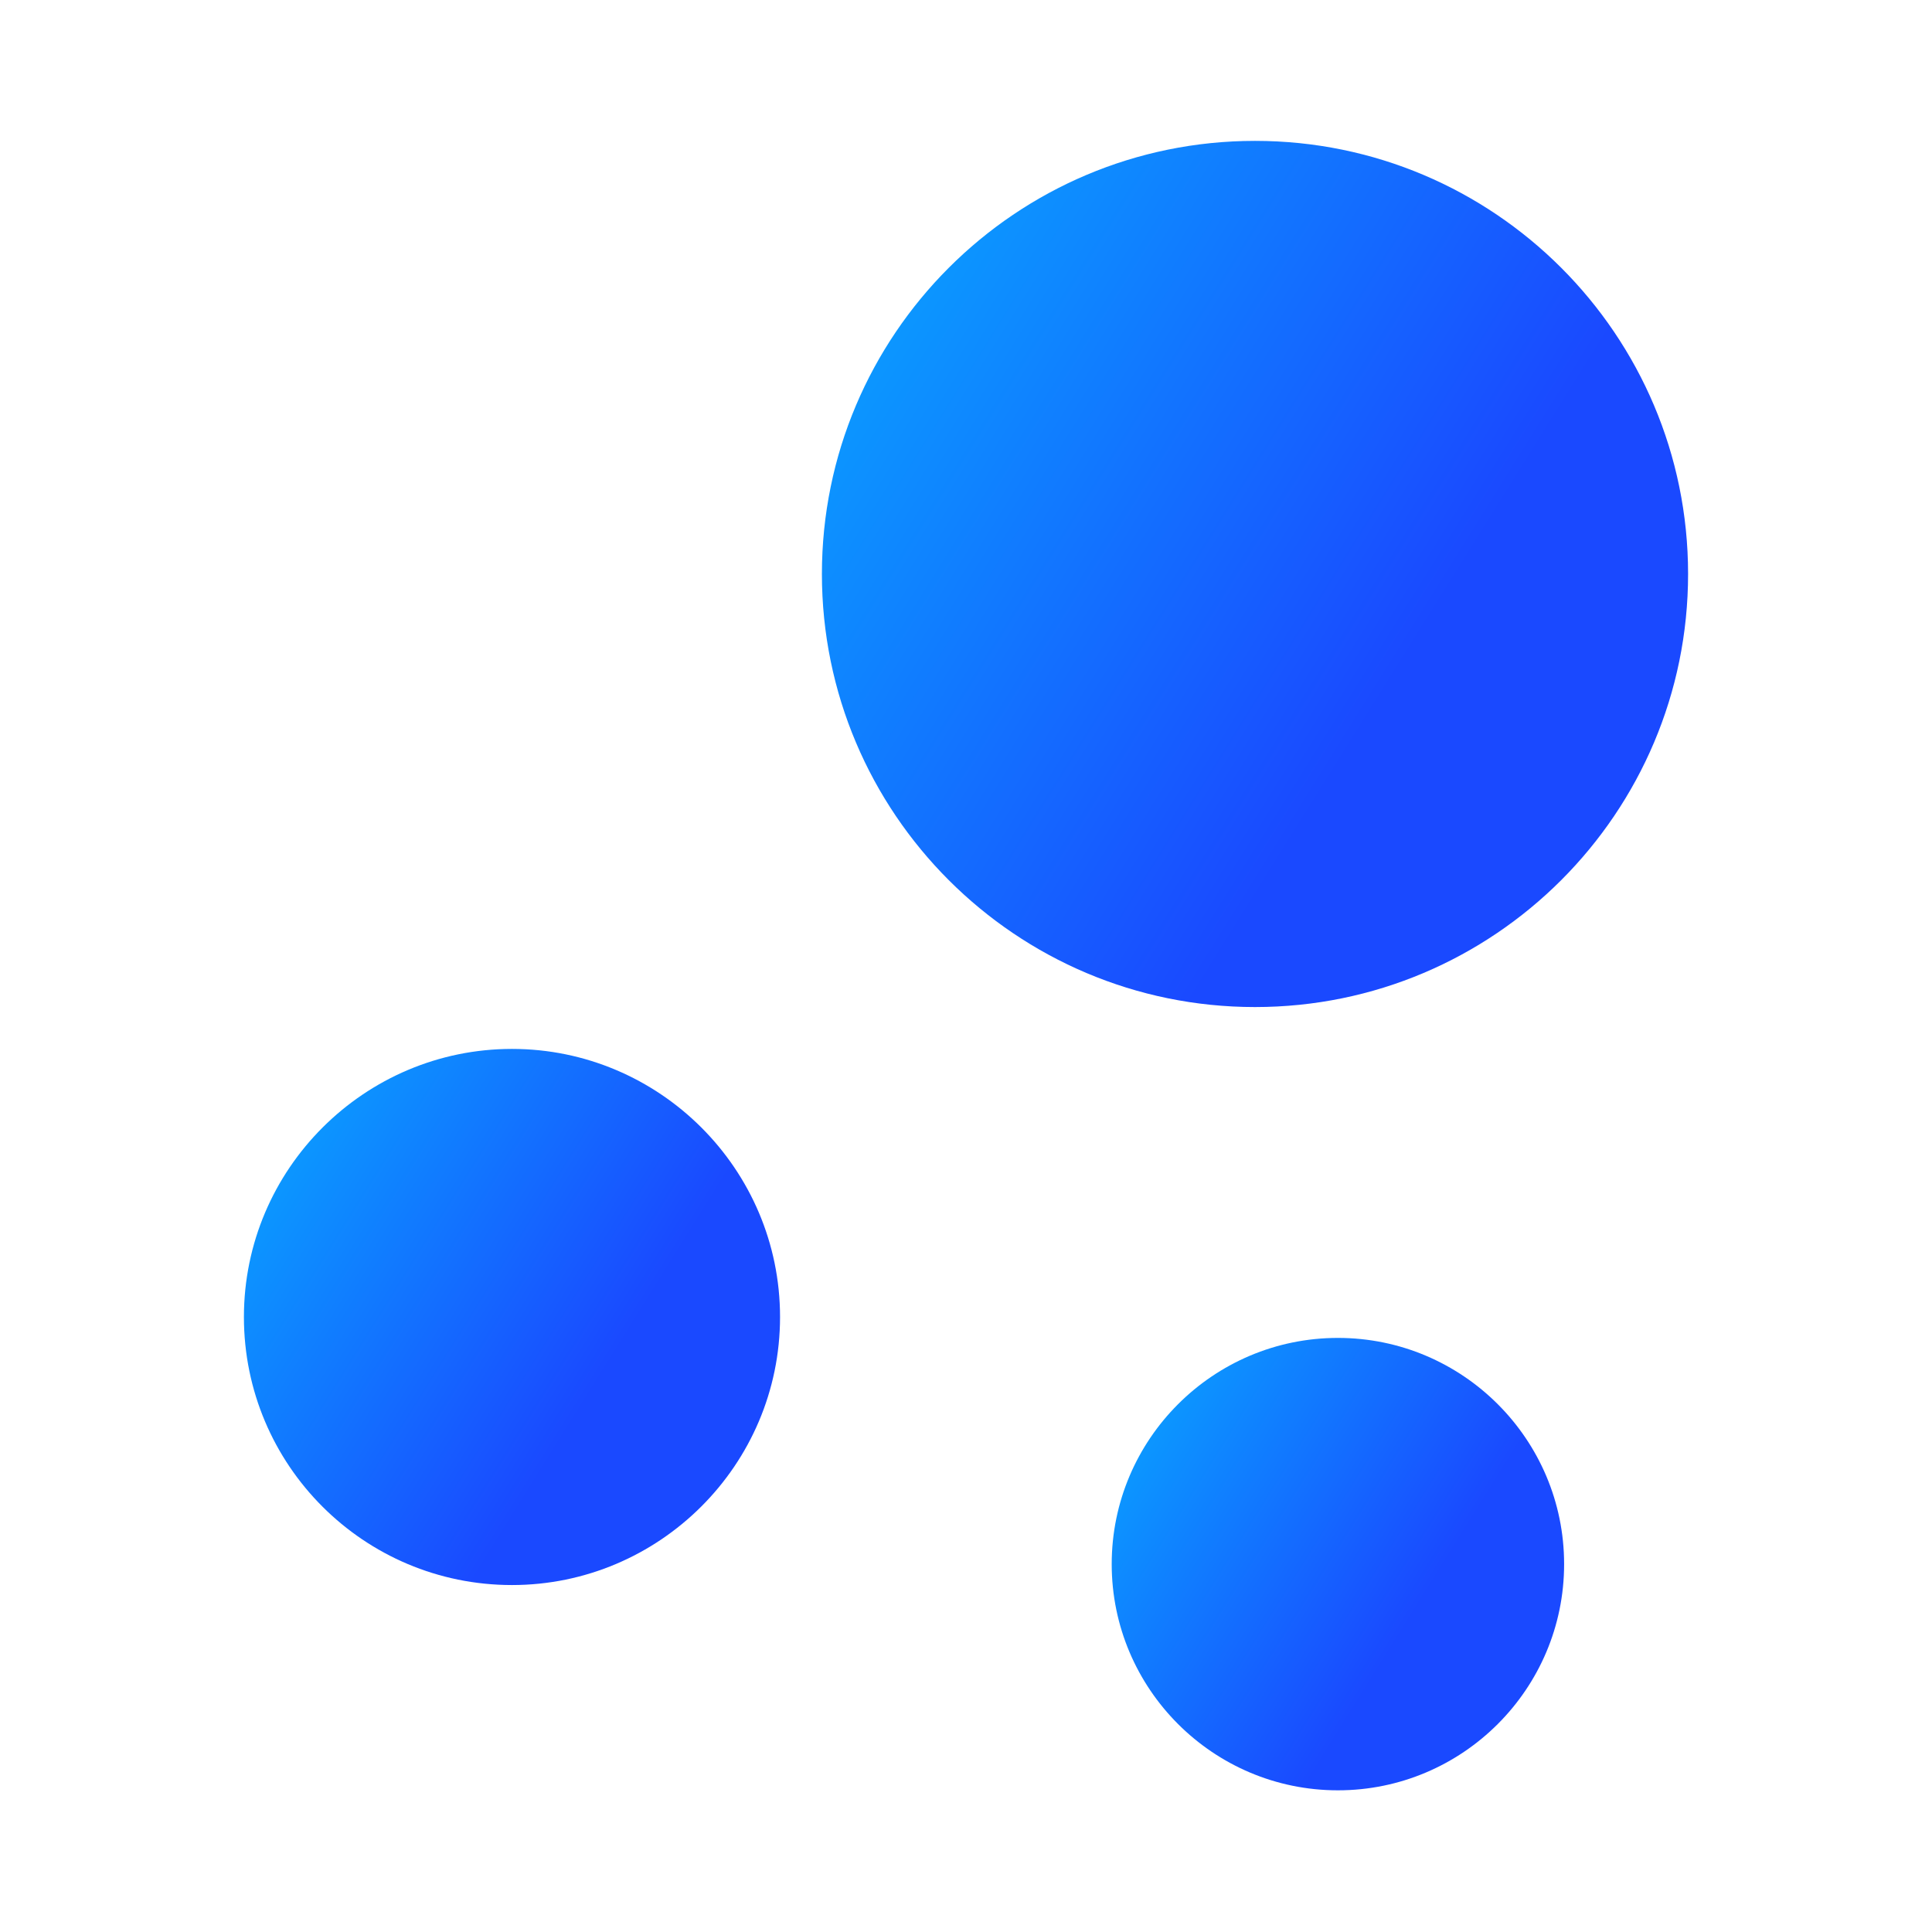
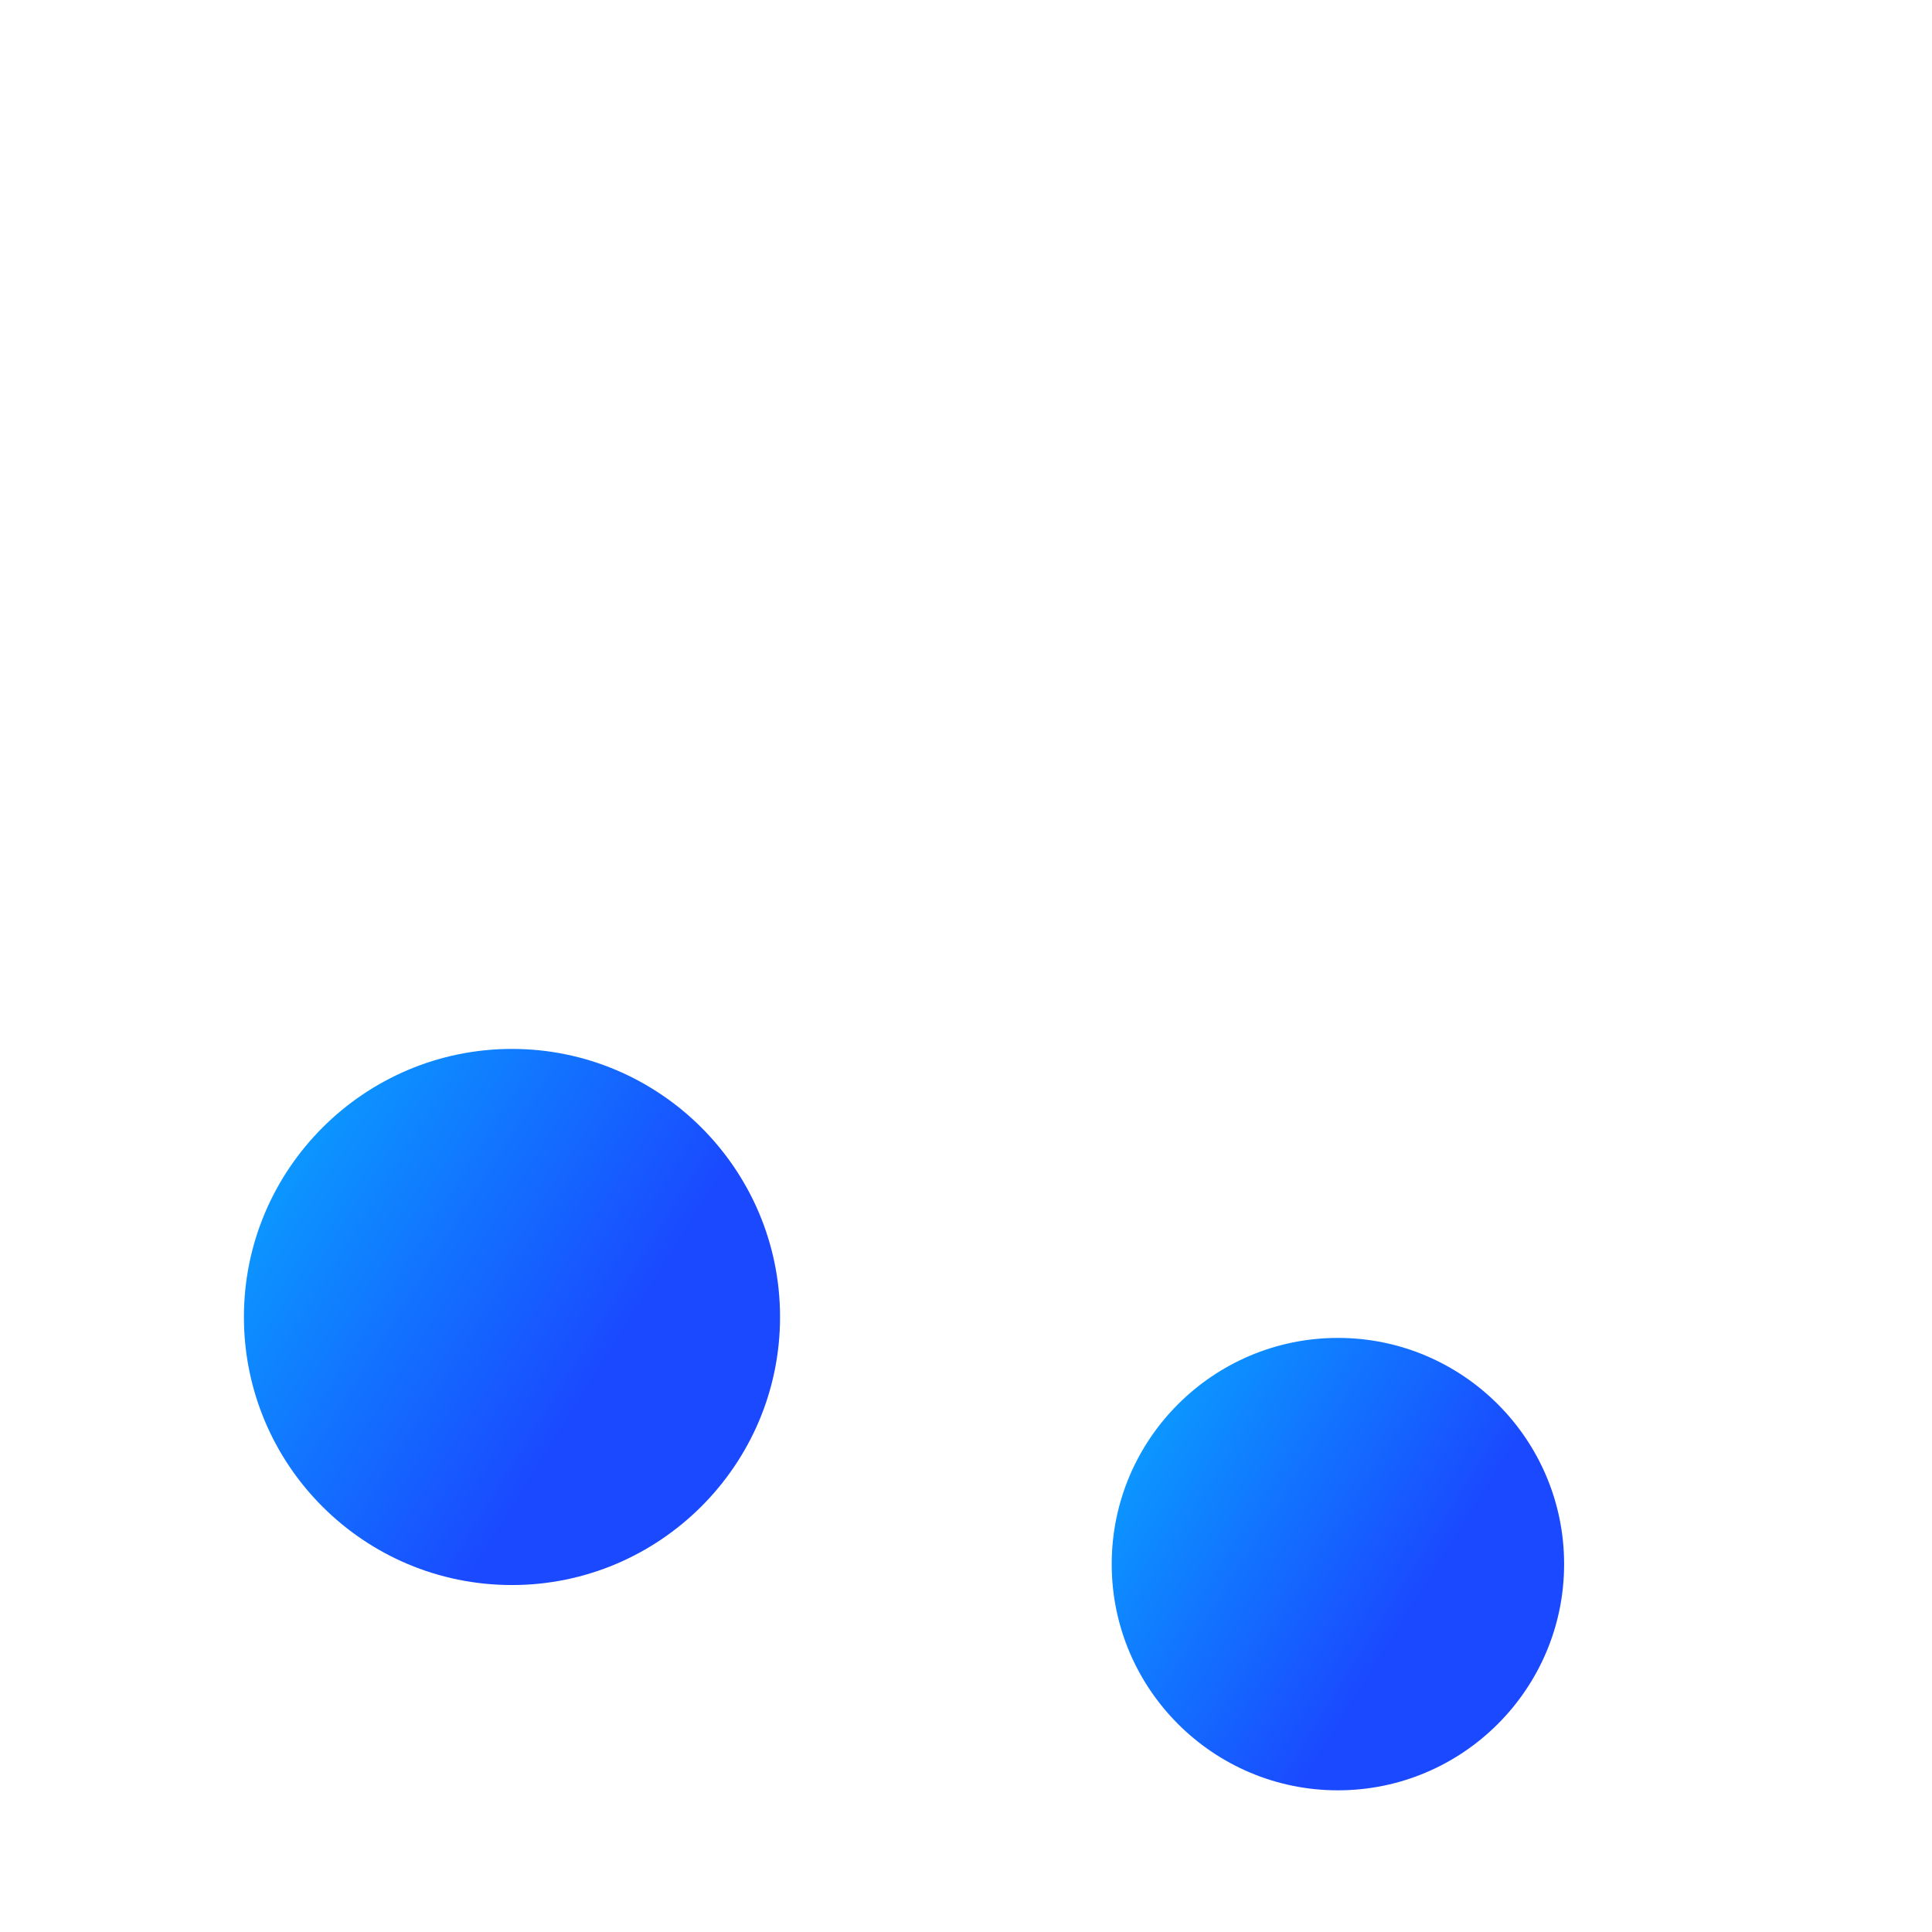
<svg xmlns="http://www.w3.org/2000/svg" width="24" height="24" viewBox="0 0 24 24" fill="none">
  <g id="vuesax/bold/bubble">
    <g id="bubble">
-       <path id="Vector" d="M15.59 1.75C12.62 1.75 10.21 4.16 10.21 7.13C10.21 10.1 12.62 12.51 15.59 12.51C18.56 12.51 20.97 10.1 20.97 7.13C20.97 4.16 18.56 1.75 15.59 1.75Z" fill="url(#paint0_linear_9530_3371)" />
      <path id="Vector_2" d="M6.36 13.03C4.53 13.03 3.03 14.52 3.03 16.36C3.03 18.2 4.52 19.69 6.36 19.69C8.19 19.69 9.69 18.2 9.69 16.36C9.69 14.52 8.19 13.03 6.36 13.03Z" fill="url(#paint1_linear_9530_3371)" />
      <path id="Vector_3" d="M16.62 16.62C15.07 16.62 13.81 17.88 13.81 19.43C13.81 20.98 15.07 22.24 16.62 22.24C18.17 22.24 19.43 20.98 19.43 19.43C19.43 17.88 18.17 16.62 16.62 16.62Z" fill="url(#paint2_linear_9530_3371)" />
    </g>
  </g>
  <defs>
    <linearGradient id="paint0_linear_9530_3371" x1="7.7" y1="-1.643" x2="19.139" y2="5.502" gradientUnits="userSpaceOnUse">
      <stop stop-color="#00D3FF" />
      <stop offset="1" stop-color="#1A49FF" />
    </linearGradient>
    <linearGradient id="paint1_linear_9530_3371" x1="1.477" y1="10.93" x2="8.557" y2="15.352" gradientUnits="userSpaceOnUse">
      <stop stop-color="#00D3FF" />
      <stop offset="1" stop-color="#1A49FF" />
    </linearGradient>
    <linearGradient id="paint2_linear_9530_3371" x1="12.499" y1="14.848" x2="18.473" y2="18.579" gradientUnits="userSpaceOnUse">
      <stop stop-color="#00D3FF" />
      <stop offset="1" stop-color="#1A49FF" />
    </linearGradient>
  </defs>
</svg>